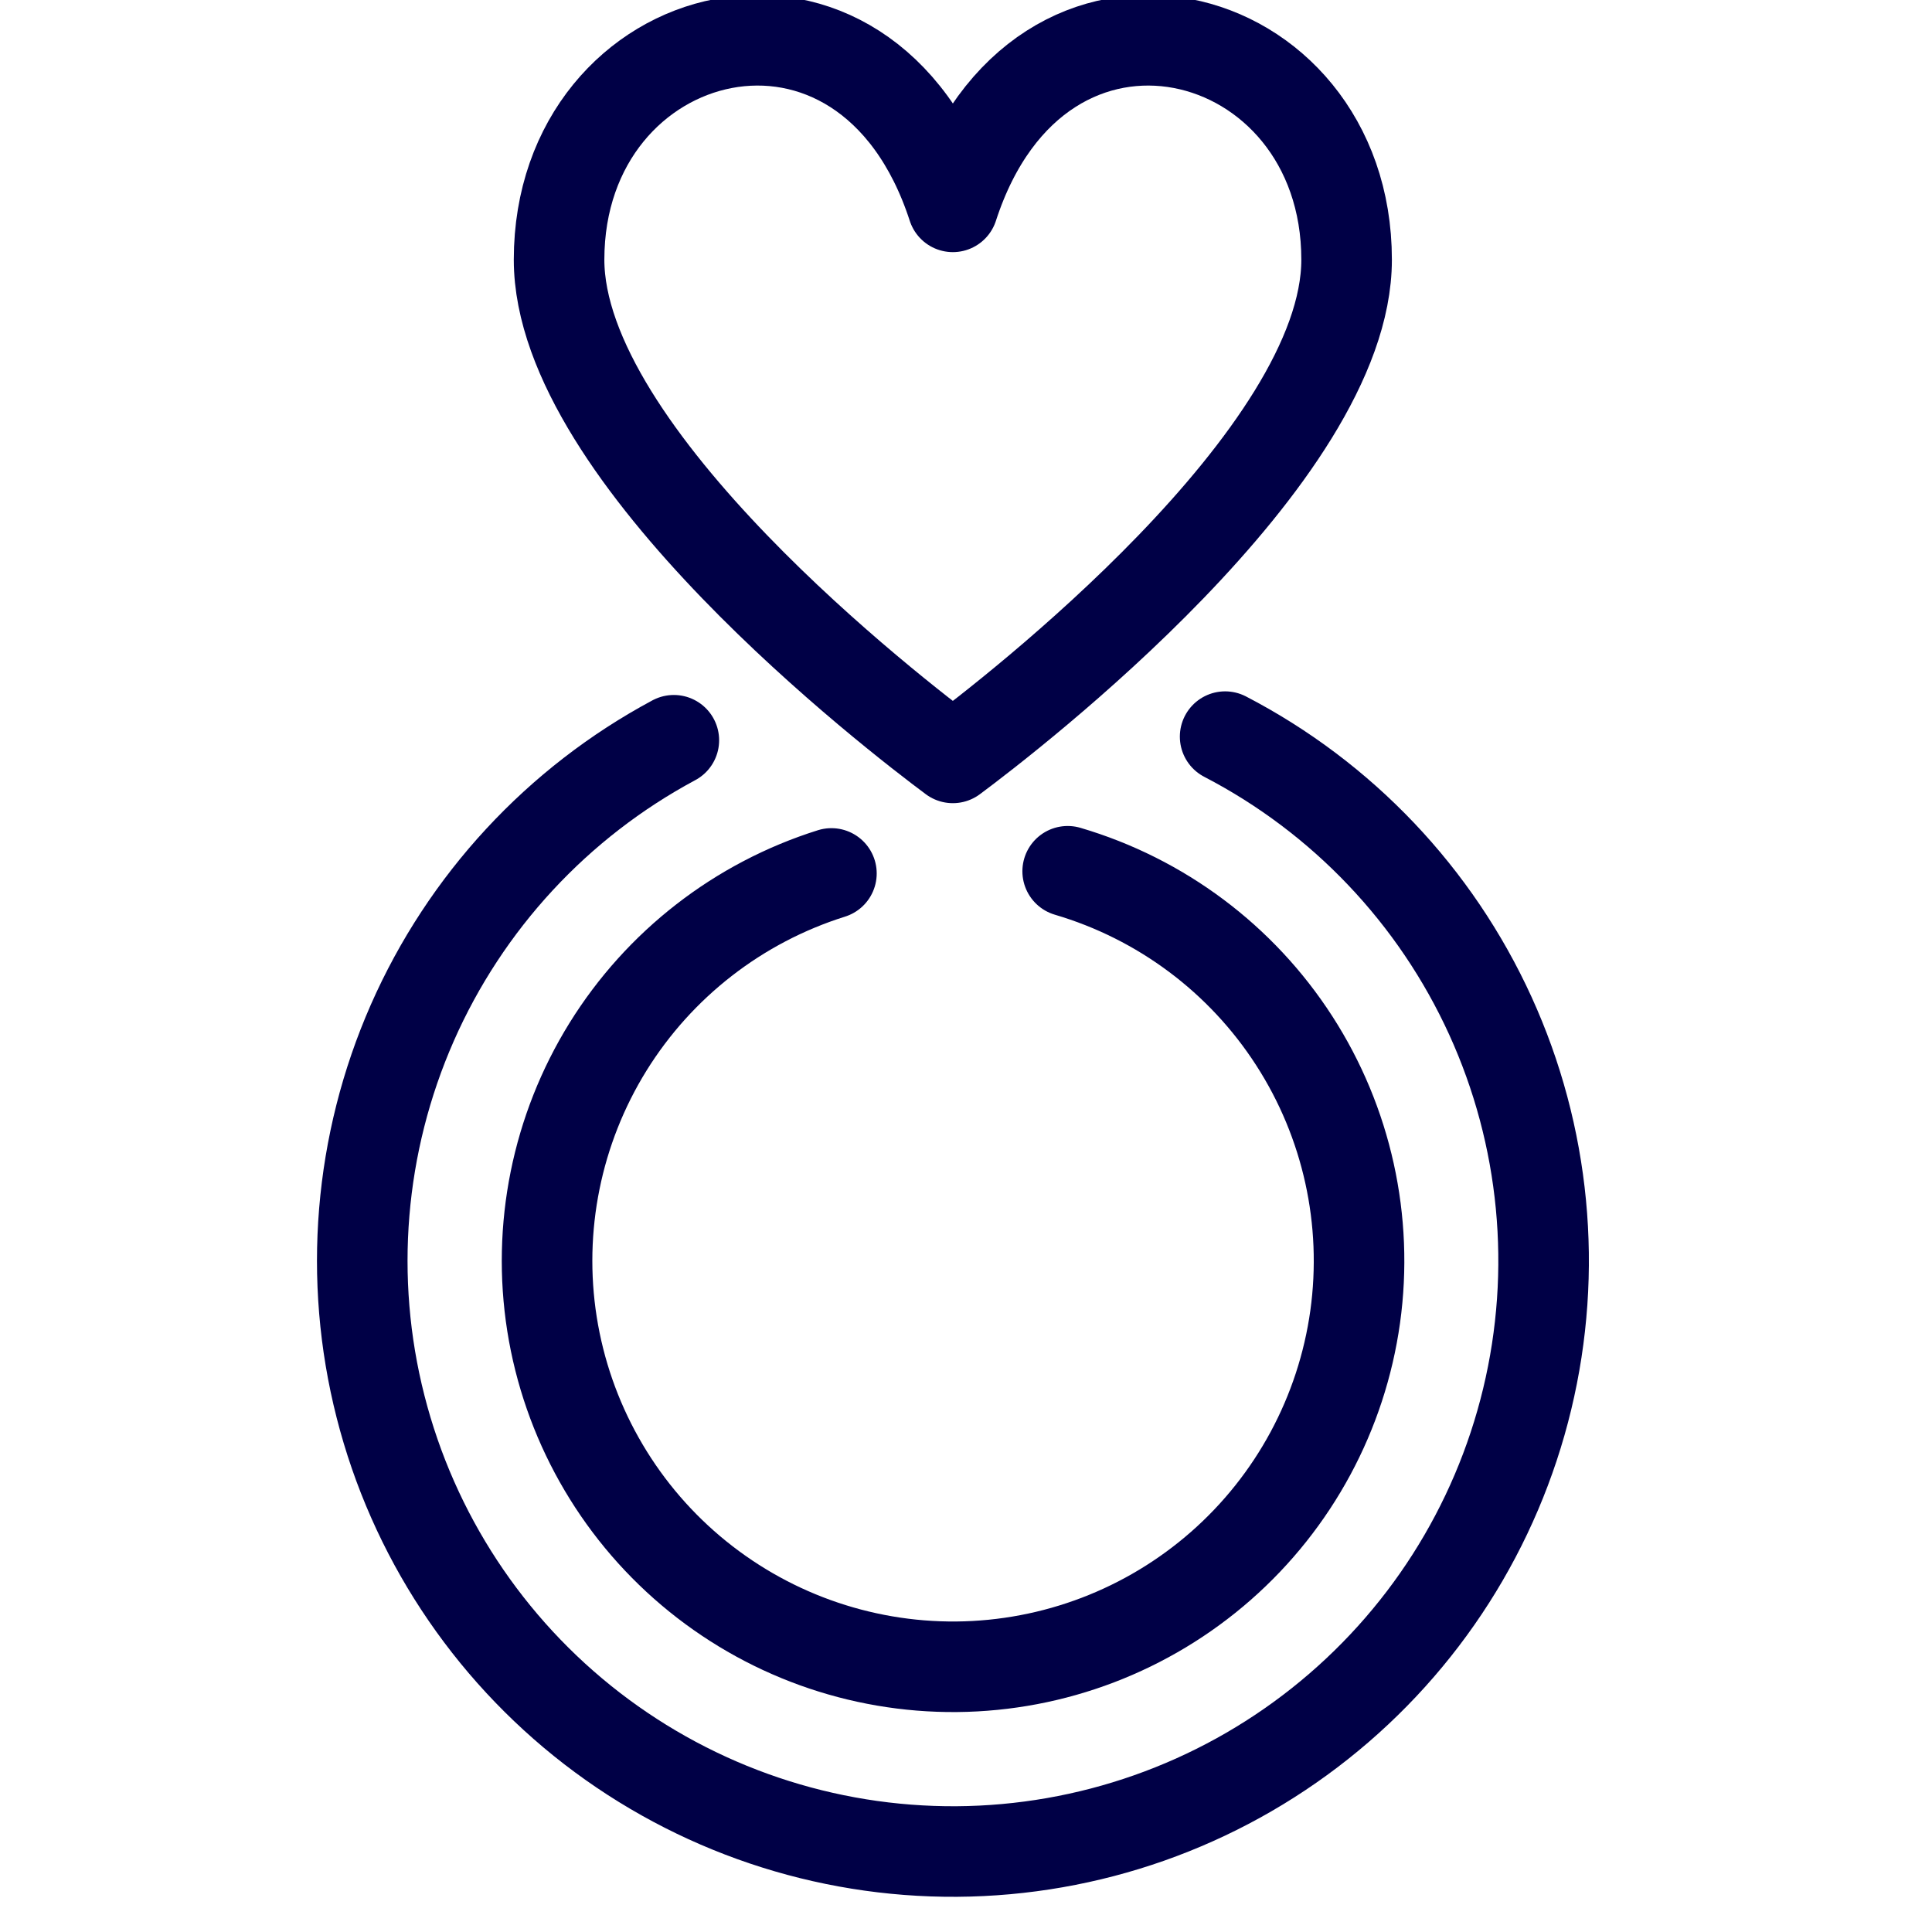
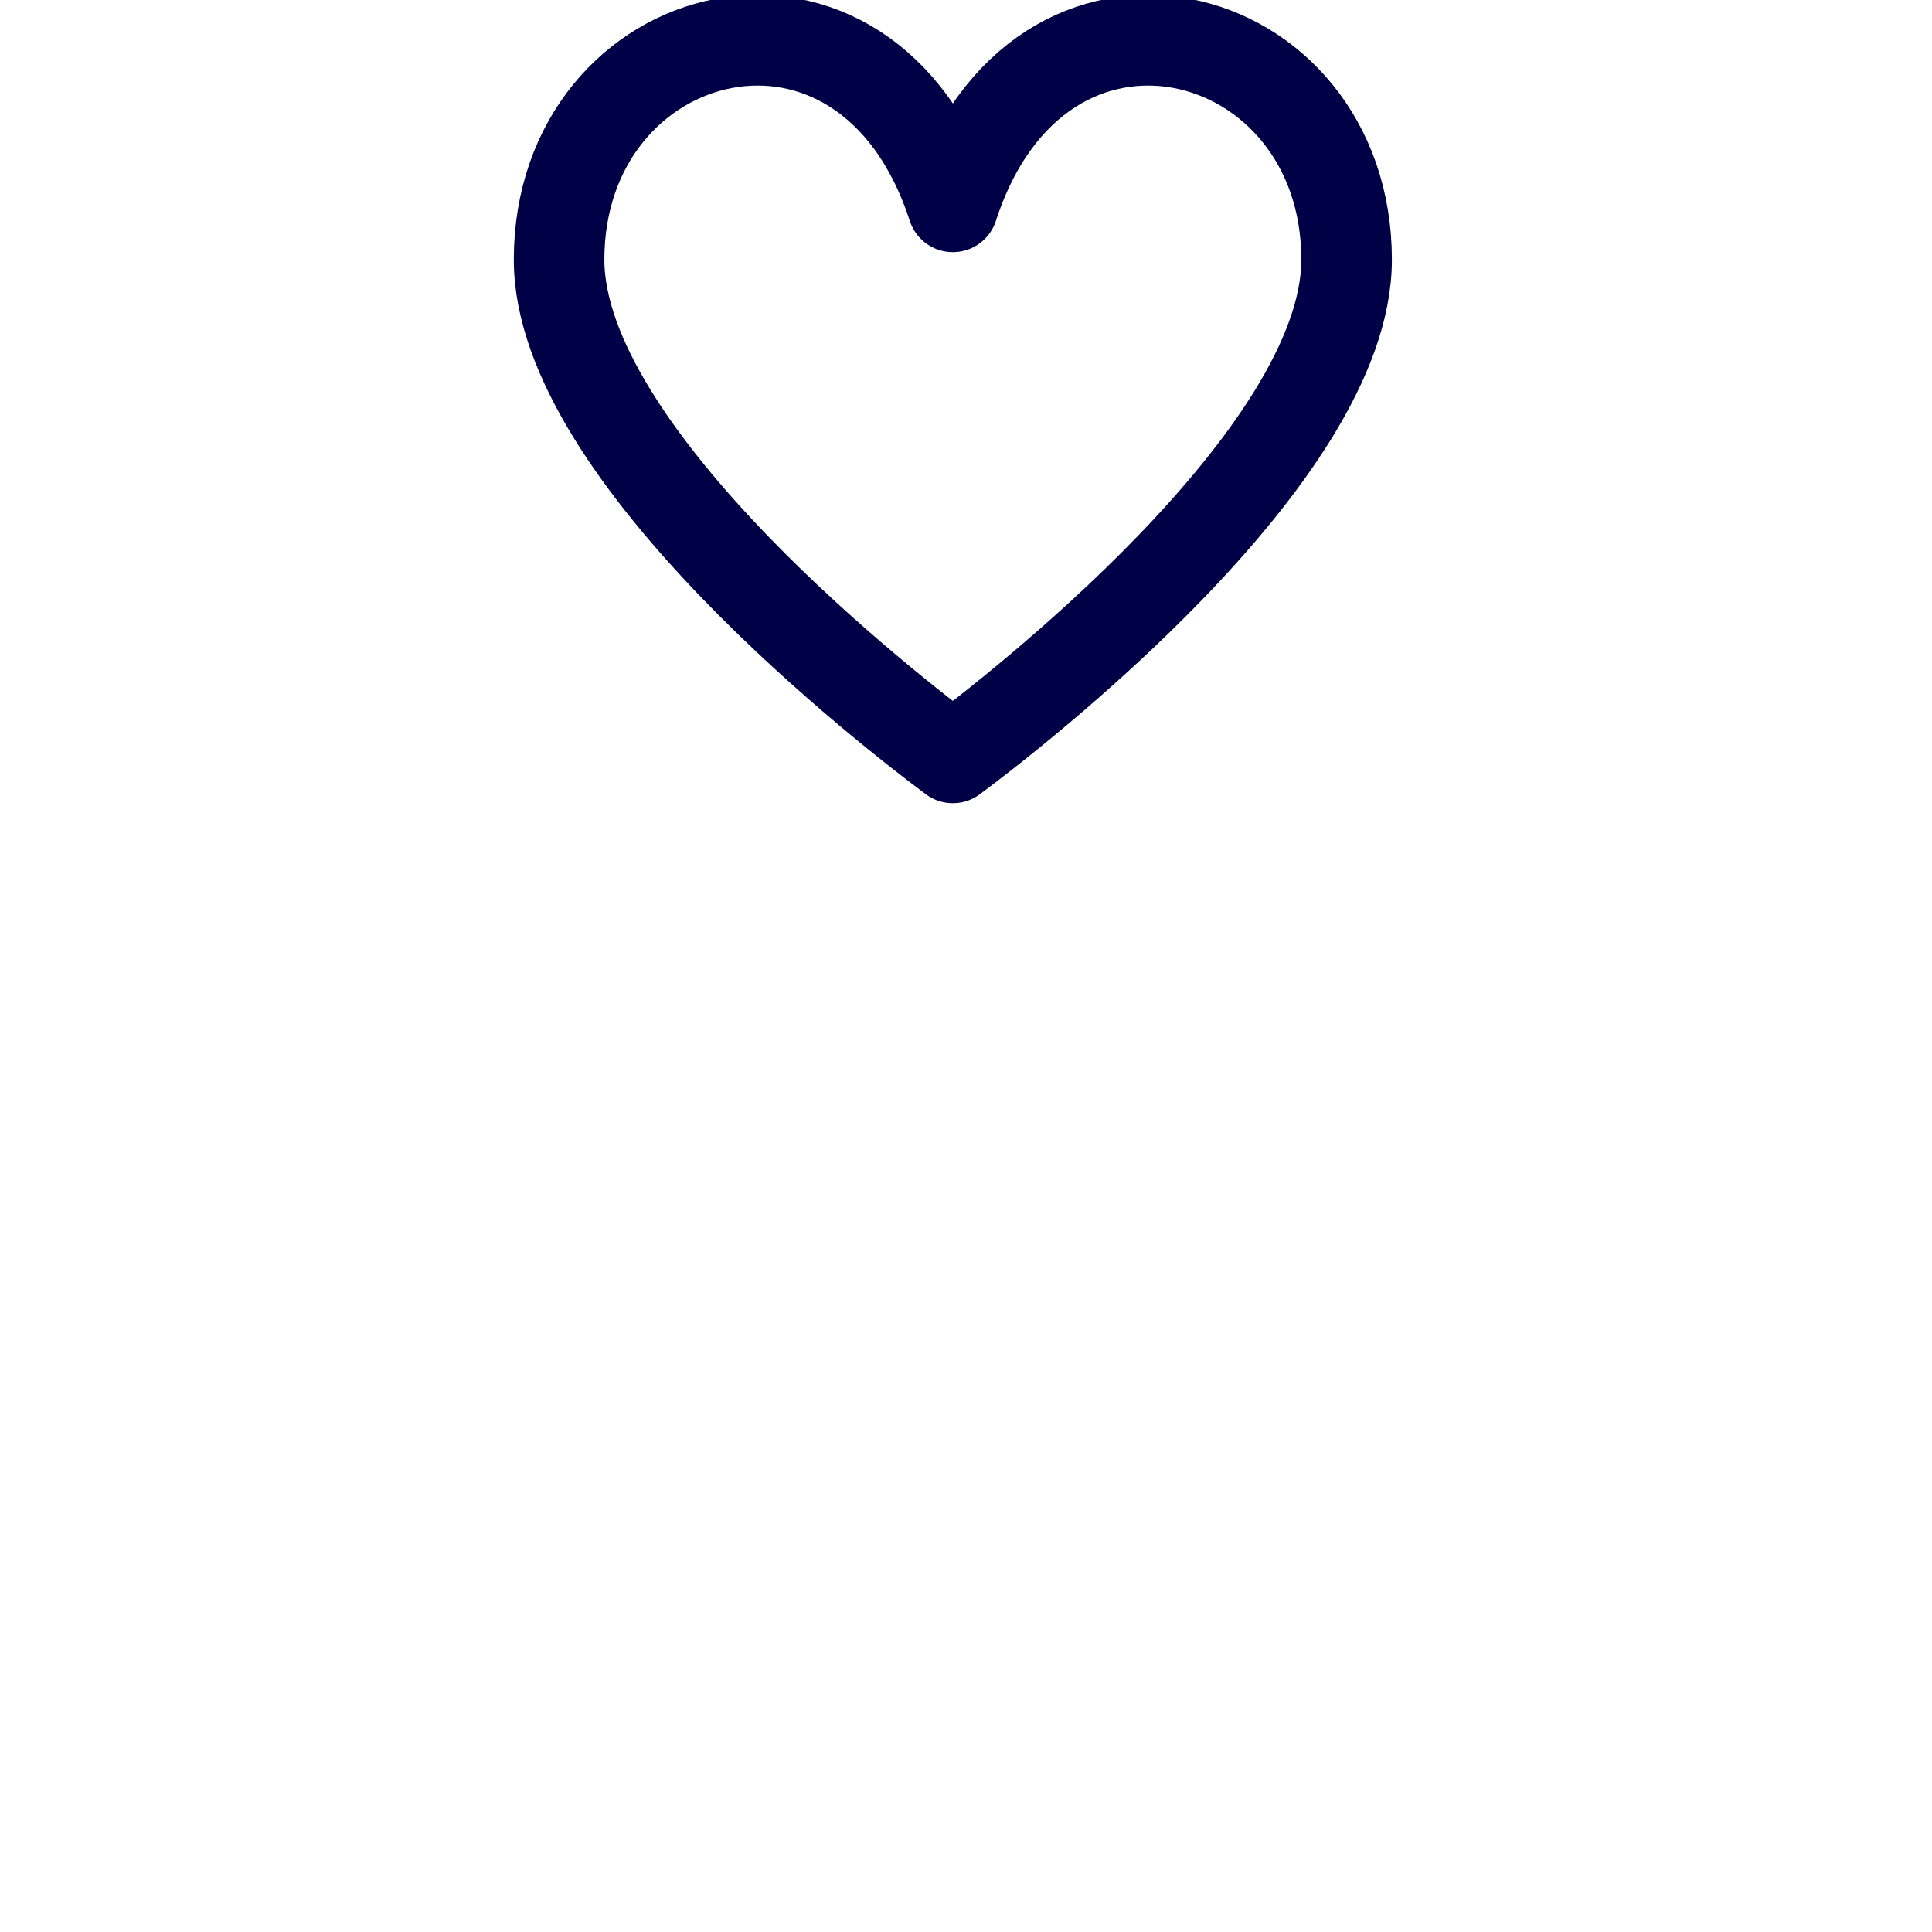
<svg xmlns="http://www.w3.org/2000/svg" width="32" height="32" viewBox="0 0 32 32" fill="none">
  <g clip-path="url(#clip0_1527_2429)">
    <path d="M15.782 3.426C14.347 -0.991 9.26 0.337 9.26 4.301C9.26 7.562 14.84 11.852 15.782 12.553C16.724 11.852 22.304 7.562 22.304 4.301C22.304 0.337 17.217 -0.991 15.782 3.426Z" stroke="#000046" stroke-width="1.5" stroke-linecap="round" stroke-linejoin="round" />
-     <path d="M11.161 12.261C9.235 13.293 7.71 14.941 6.829 16.942C5.949 18.942 5.763 21.18 6.303 23.298C6.842 25.416 8.075 27.292 9.805 28.628C11.535 29.963 13.662 30.681 15.848 30.667C18.033 30.652 20.151 29.907 21.863 28.548C23.576 27.19 24.784 25.298 25.295 23.173C25.807 21.048 25.592 18.813 24.685 16.824C23.778 14.836 22.232 13.208 20.292 12.201" stroke="#000046" stroke-width="1.5" stroke-linecap="round" stroke-linejoin="round" />
-     <path d="M13.771 14.467C12.233 14.95 10.92 15.969 10.07 17.339C9.221 18.709 8.892 20.339 9.143 21.931C9.395 23.523 10.21 24.973 11.44 26.014C12.671 27.056 14.234 27.621 15.846 27.607C17.458 27.592 19.011 26.999 20.223 25.935C21.434 24.872 22.223 23.408 22.446 21.811C22.668 20.215 22.31 18.591 21.436 17.237C20.562 15.882 19.231 14.887 17.684 14.431" stroke="#000046" stroke-width="1.5" stroke-linecap="round" stroke-linejoin="round" />
  </g>
  <defs>
    <clipPath id="clip0_1527_2429">
      <rect width="32" height="32" fill="white" />
    </clipPath>
  </defs>
</svg>